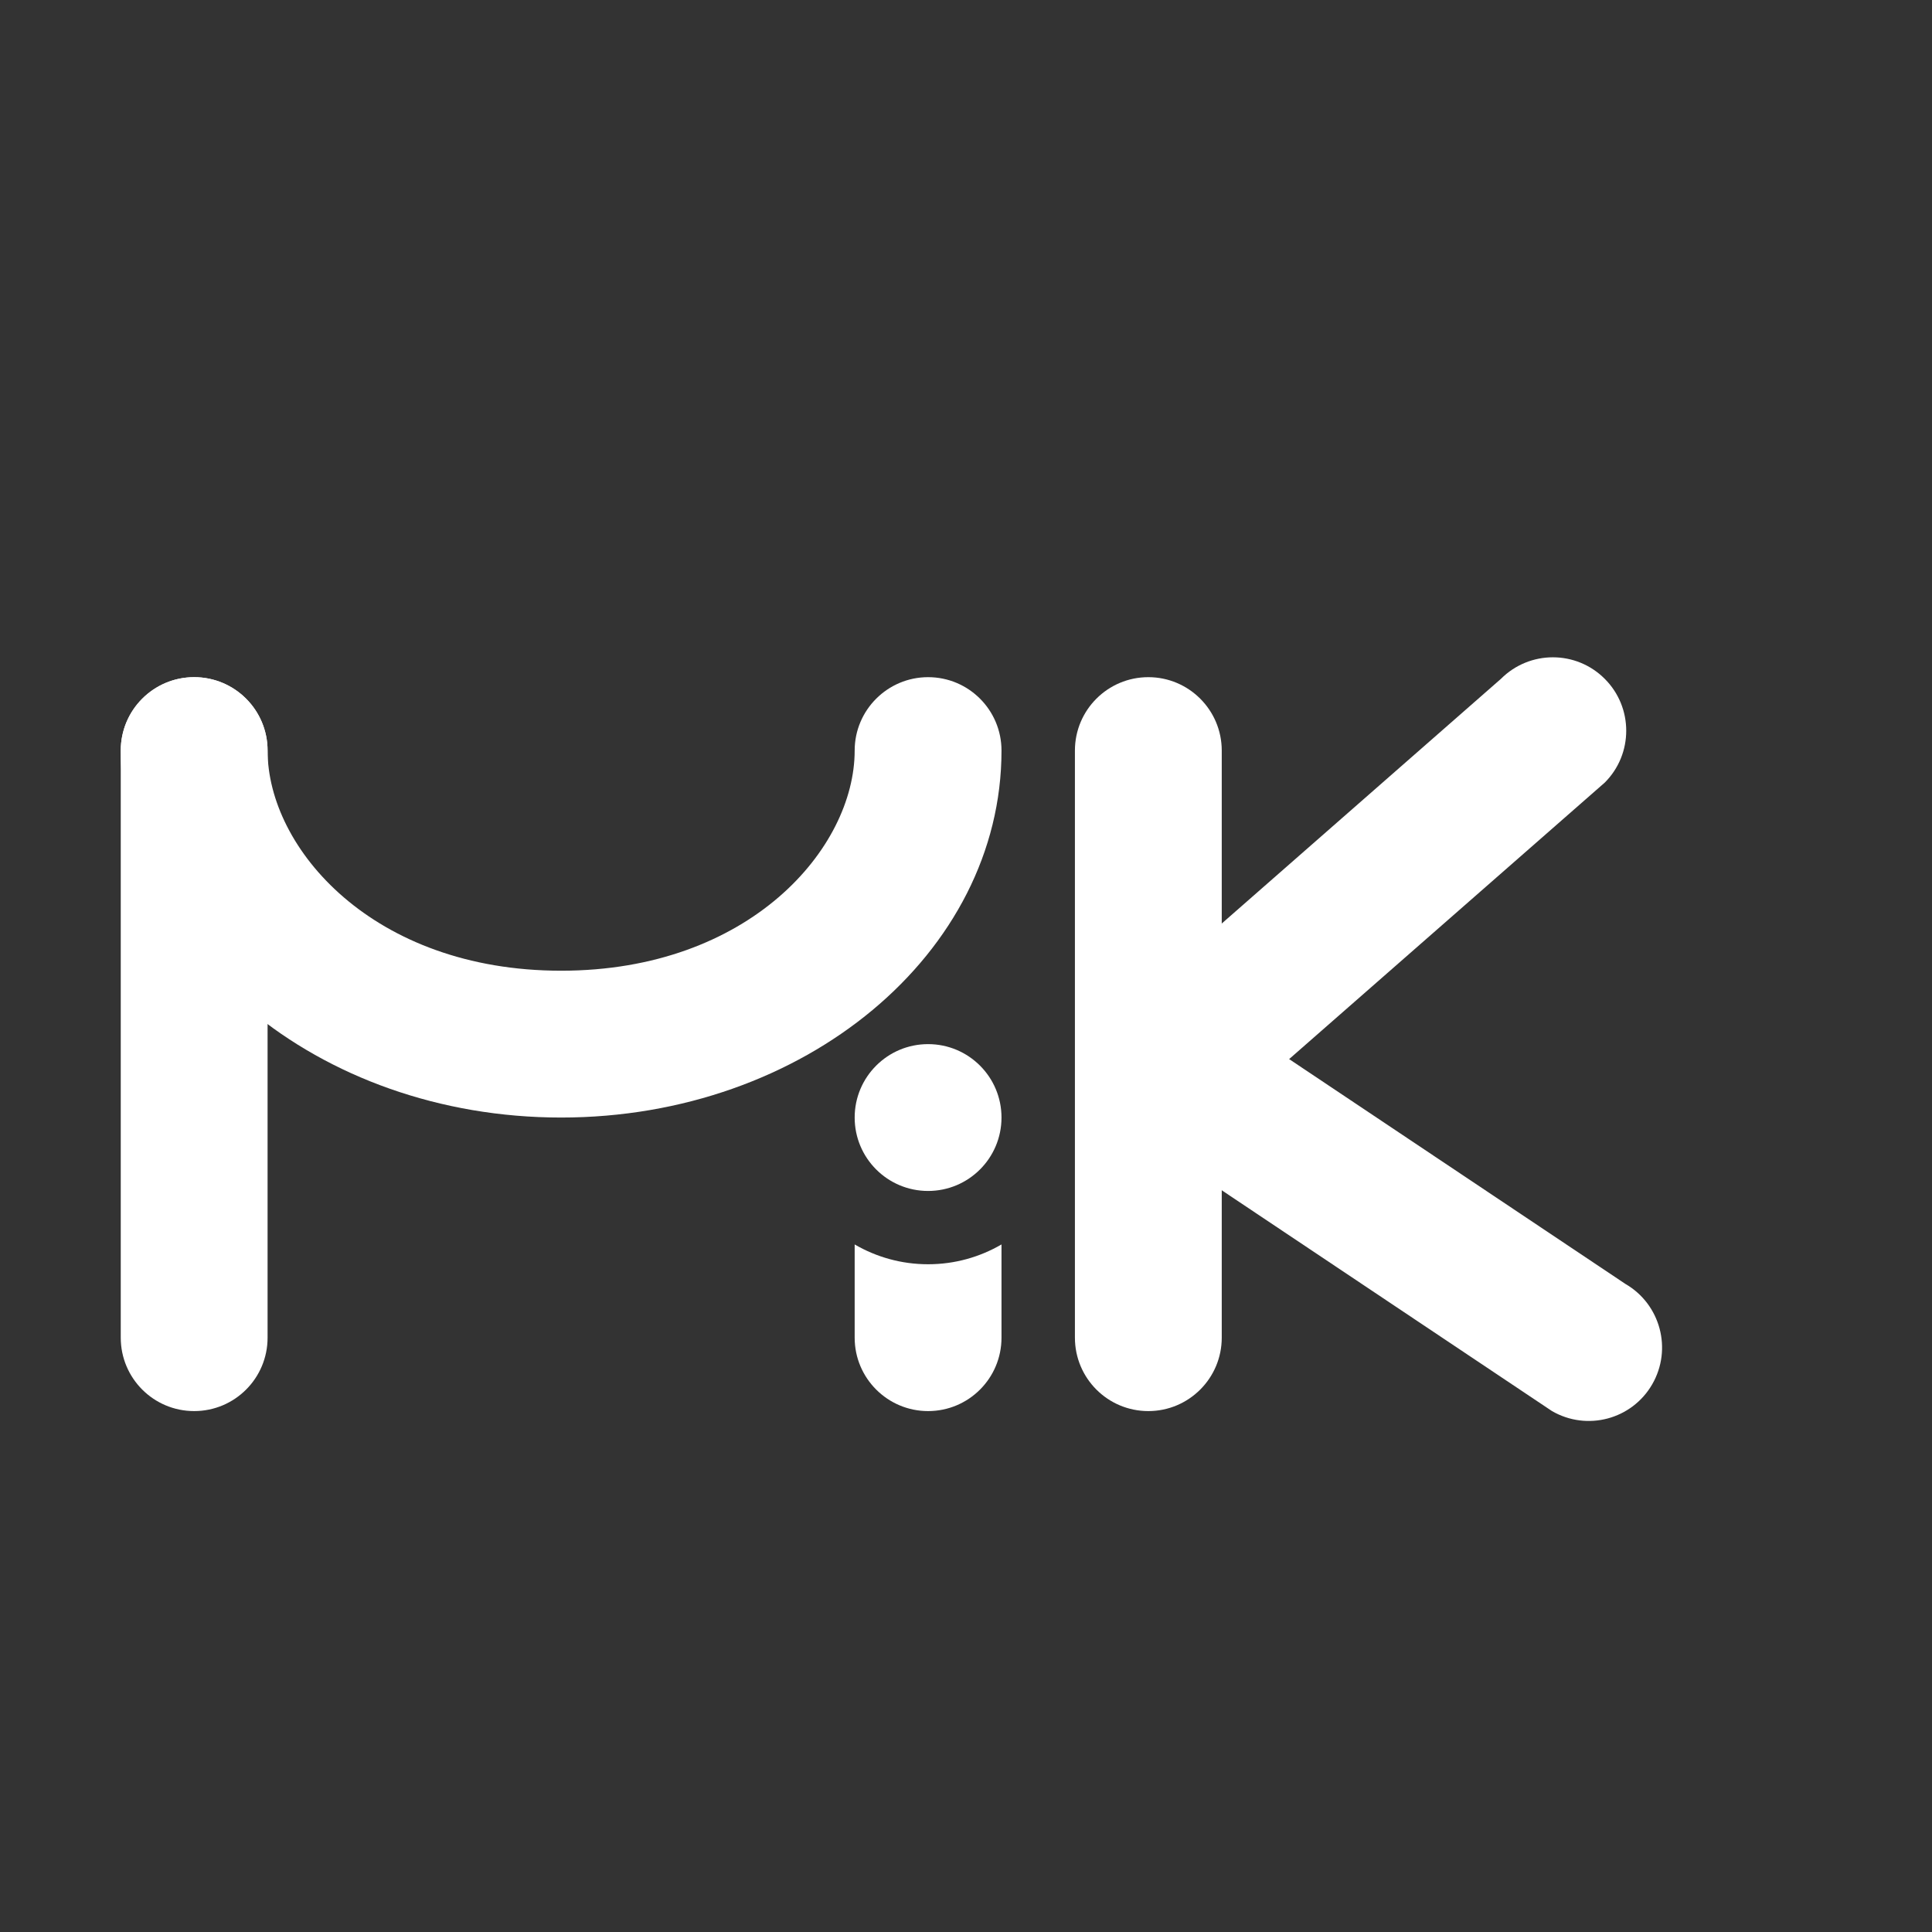
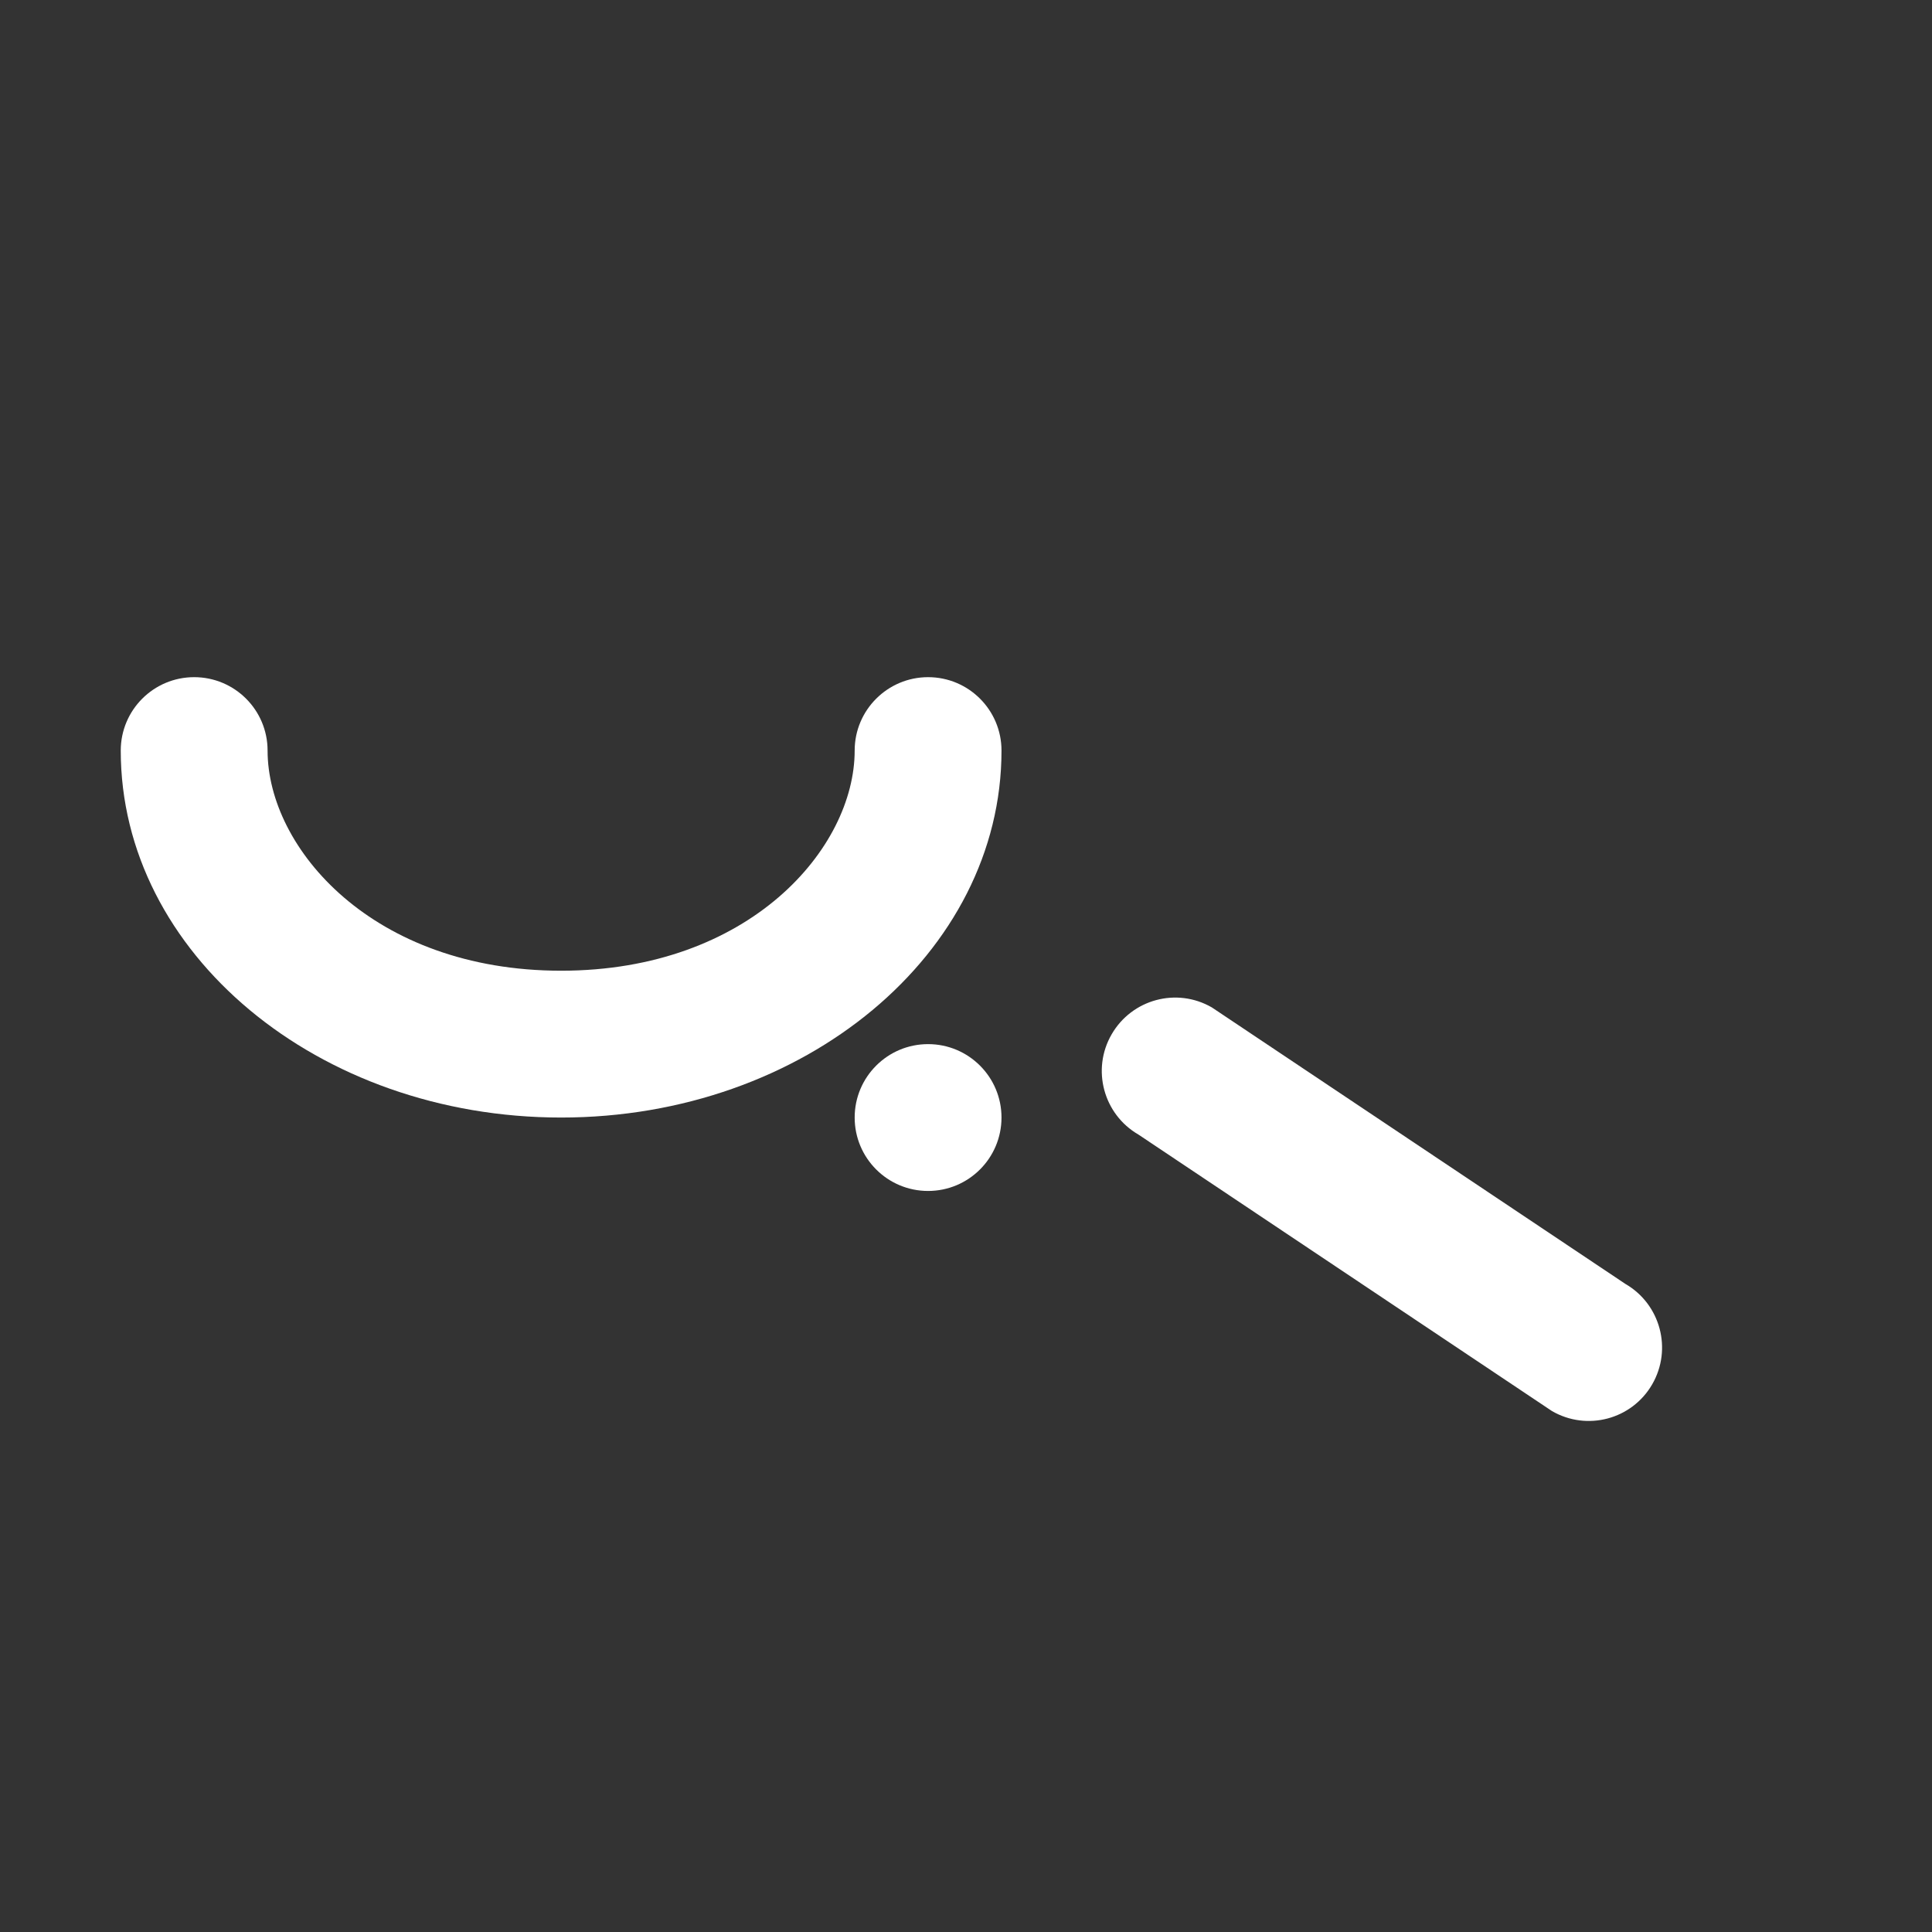
<svg xmlns="http://www.w3.org/2000/svg" width="16" height="16" viewBox="0 0 16 16" fill="none">
  <rect x="0" y="0" width="16" height="16" fill="#333333" stroke="none" />
-   <path d="M8.902 6.216C8.902 5.88 9.174 5.608 9.51 5.608V5.608C9.845 5.608 10.118 5.88 10.118 6.216V11.078C10.118 11.414 9.845 11.686 9.51 11.686V11.686C9.174 11.686 8.902 11.414 8.902 11.078V6.216Z" fill="white" />
  <path d="M9.428 9.396C9.138 9.228 9.038 8.856 9.206 8.566C9.374 8.275 9.745 8.175 10.036 8.343L13.461 10.633C13.751 10.801 13.851 11.173 13.683 11.464C13.515 11.755 13.144 11.854 12.853 11.686L9.428 9.396Z" fill="white" />
-   <path d="M10.191 9.196C9.954 9.434 9.569 9.434 9.332 9.196C9.094 8.959 9.094 8.574 9.332 8.337L12.43 5.622C12.668 5.384 13.053 5.384 13.29 5.622C13.527 5.859 13.527 6.244 13.29 6.481L10.191 9.196Z" fill="white" />
-   <path d="M1 6.216C1 5.88 1.272 5.608 1.608 5.608V5.608C1.944 5.608 2.216 5.88 2.216 6.216V11.078C2.216 11.414 1.944 11.686 1.608 11.686V11.686C1.272 11.686 1 11.414 1 11.078V6.216Z" fill="white" />
  <path d="M2.216 6.216C2.216 7.025 3.087 8.039 4.647 8.039C6.207 8.039 7.078 7.025 7.078 6.216V6.216C7.078 5.88 7.351 5.608 7.686 5.608V5.608C8.022 5.608 8.294 5.88 8.294 6.216V6.216C8.294 7.894 6.661 9.255 4.647 9.255C2.633 9.255 1 7.894 1 6.216V6.216C1 5.88 1.272 5.608 1.608 5.608V5.608C1.944 5.608 2.216 5.88 2.216 6.216V6.216Z" fill="white" />
-   <path d="M8.294 11.078C8.294 11.414 8.022 11.686 7.686 11.686V11.686C7.351 11.686 7.078 11.414 7.078 11.078V10.306C7.257 10.41 7.464 10.47 7.686 10.47C7.908 10.47 8.115 10.41 8.294 10.306V11.078Z" fill="white" />
  <circle cx="7.686" cy="9.255" r="0.608" fill="white" />
</svg>